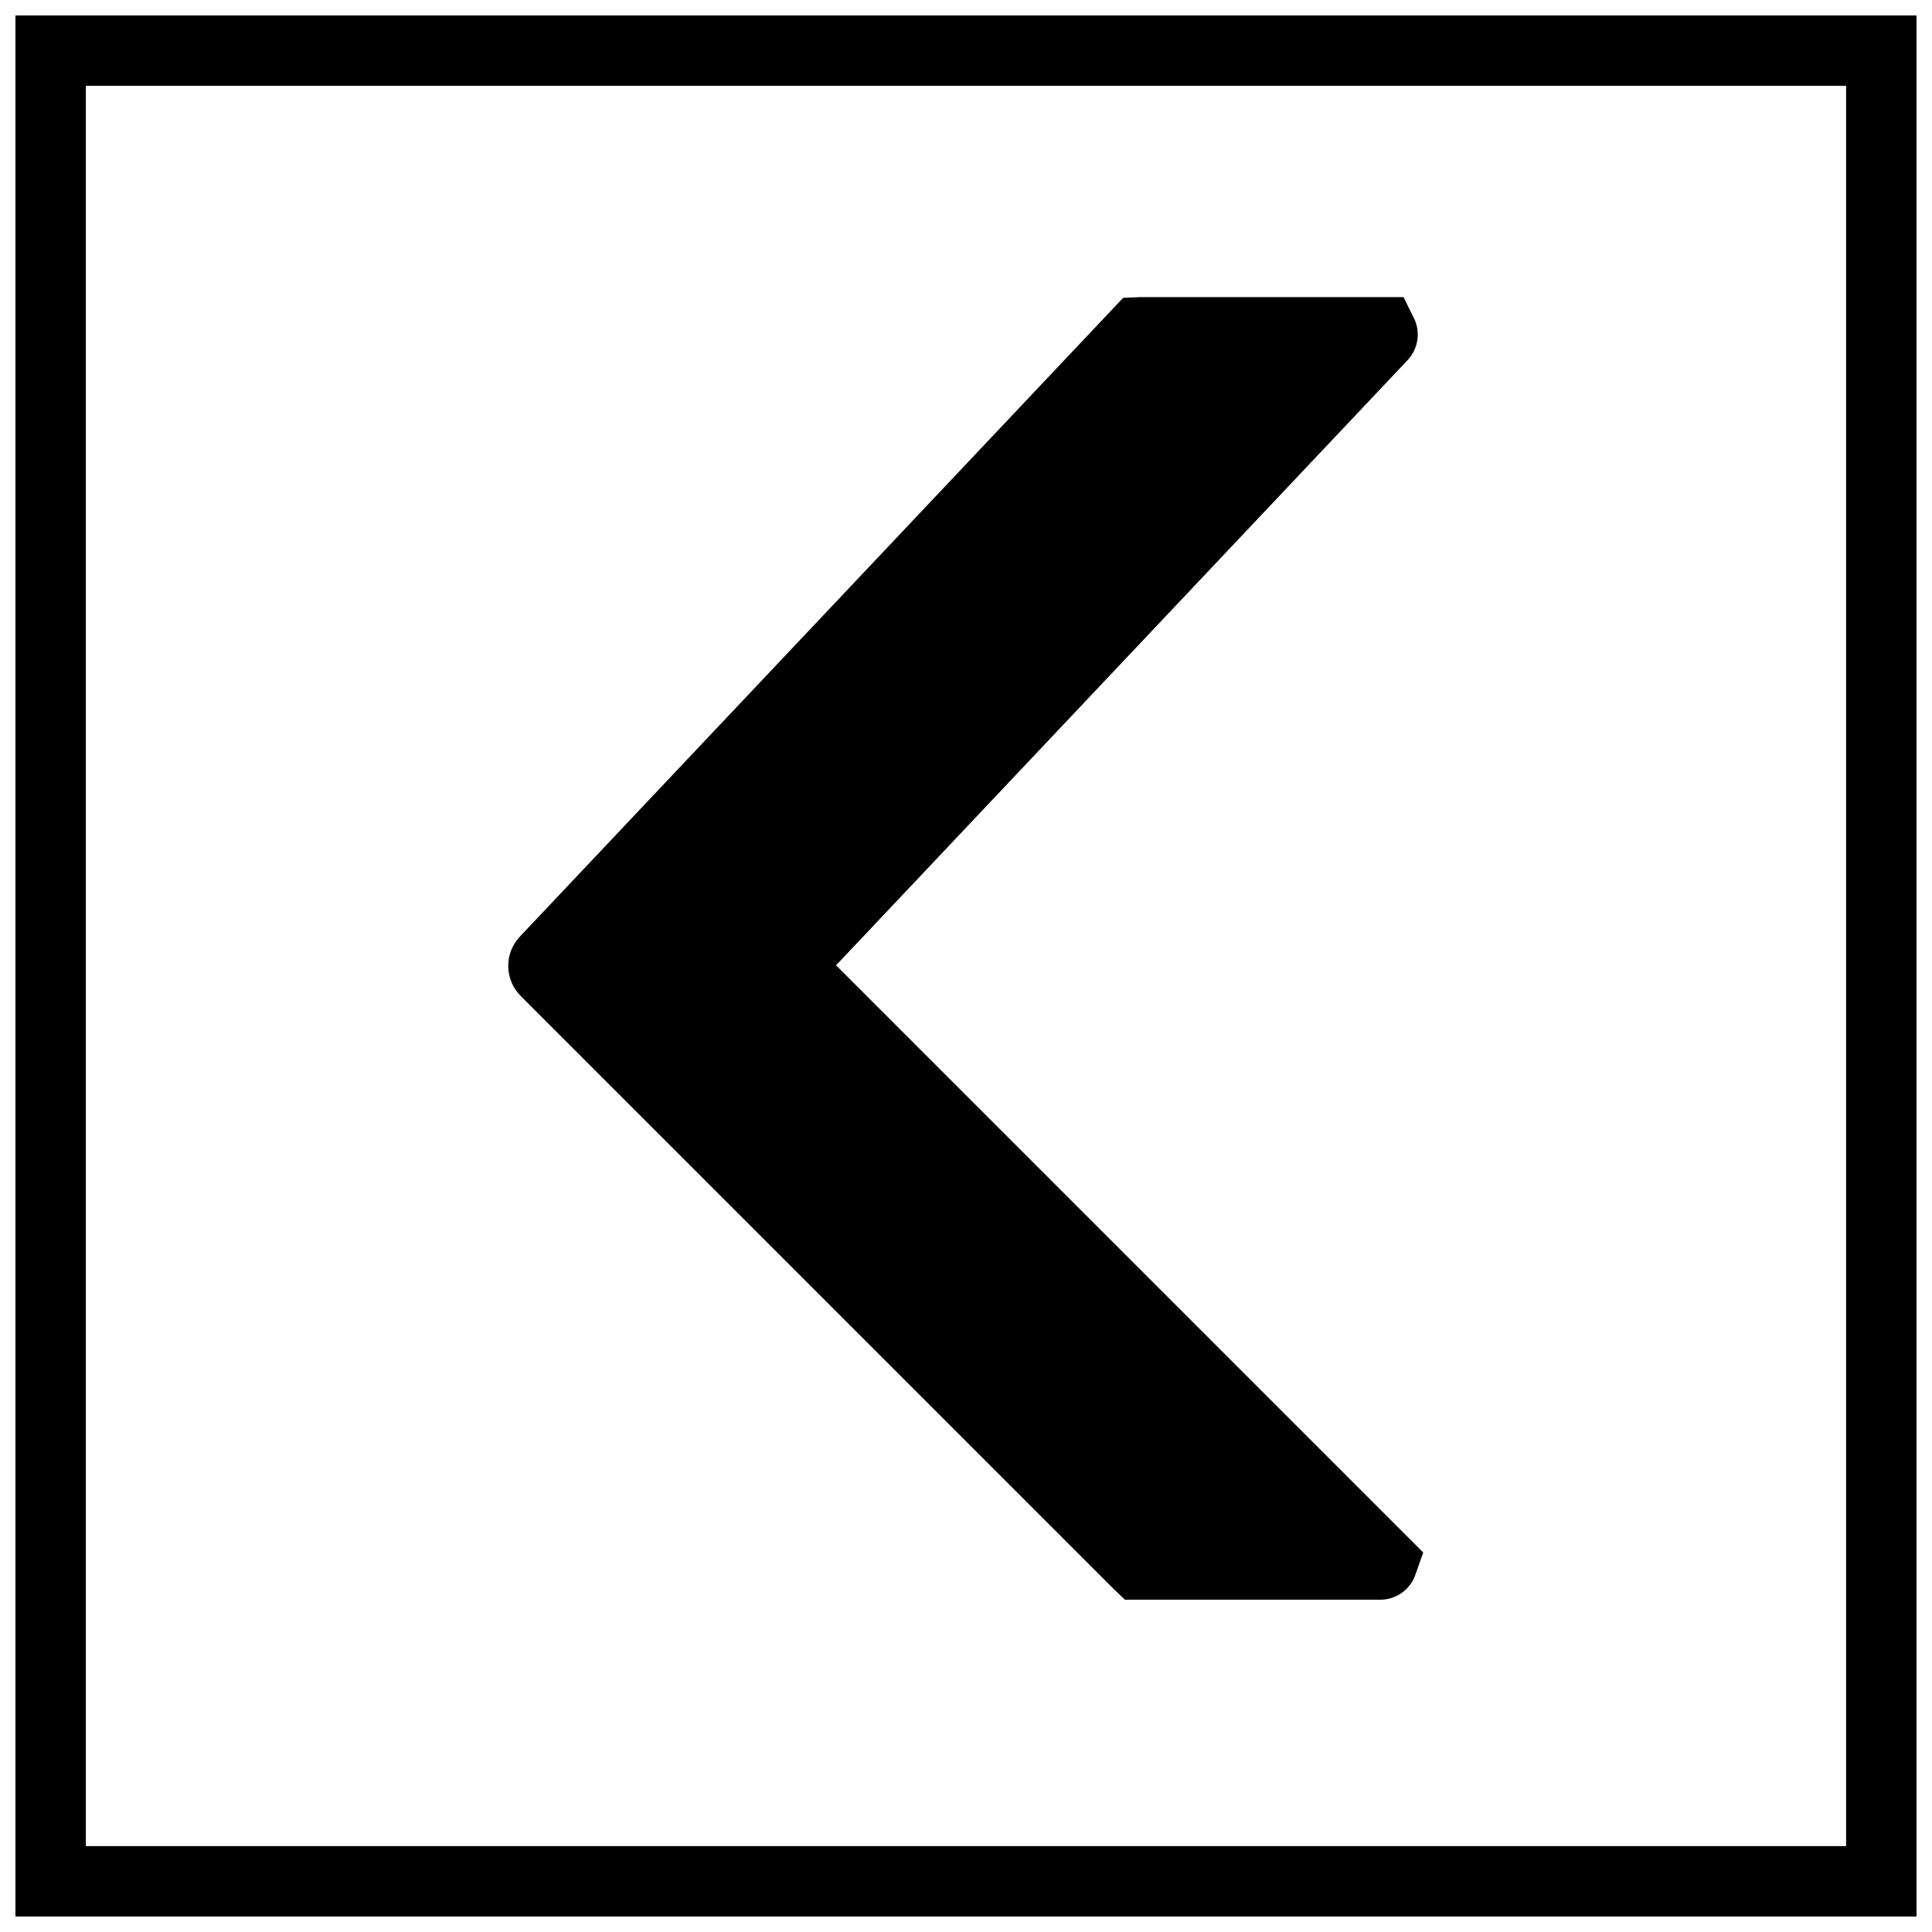
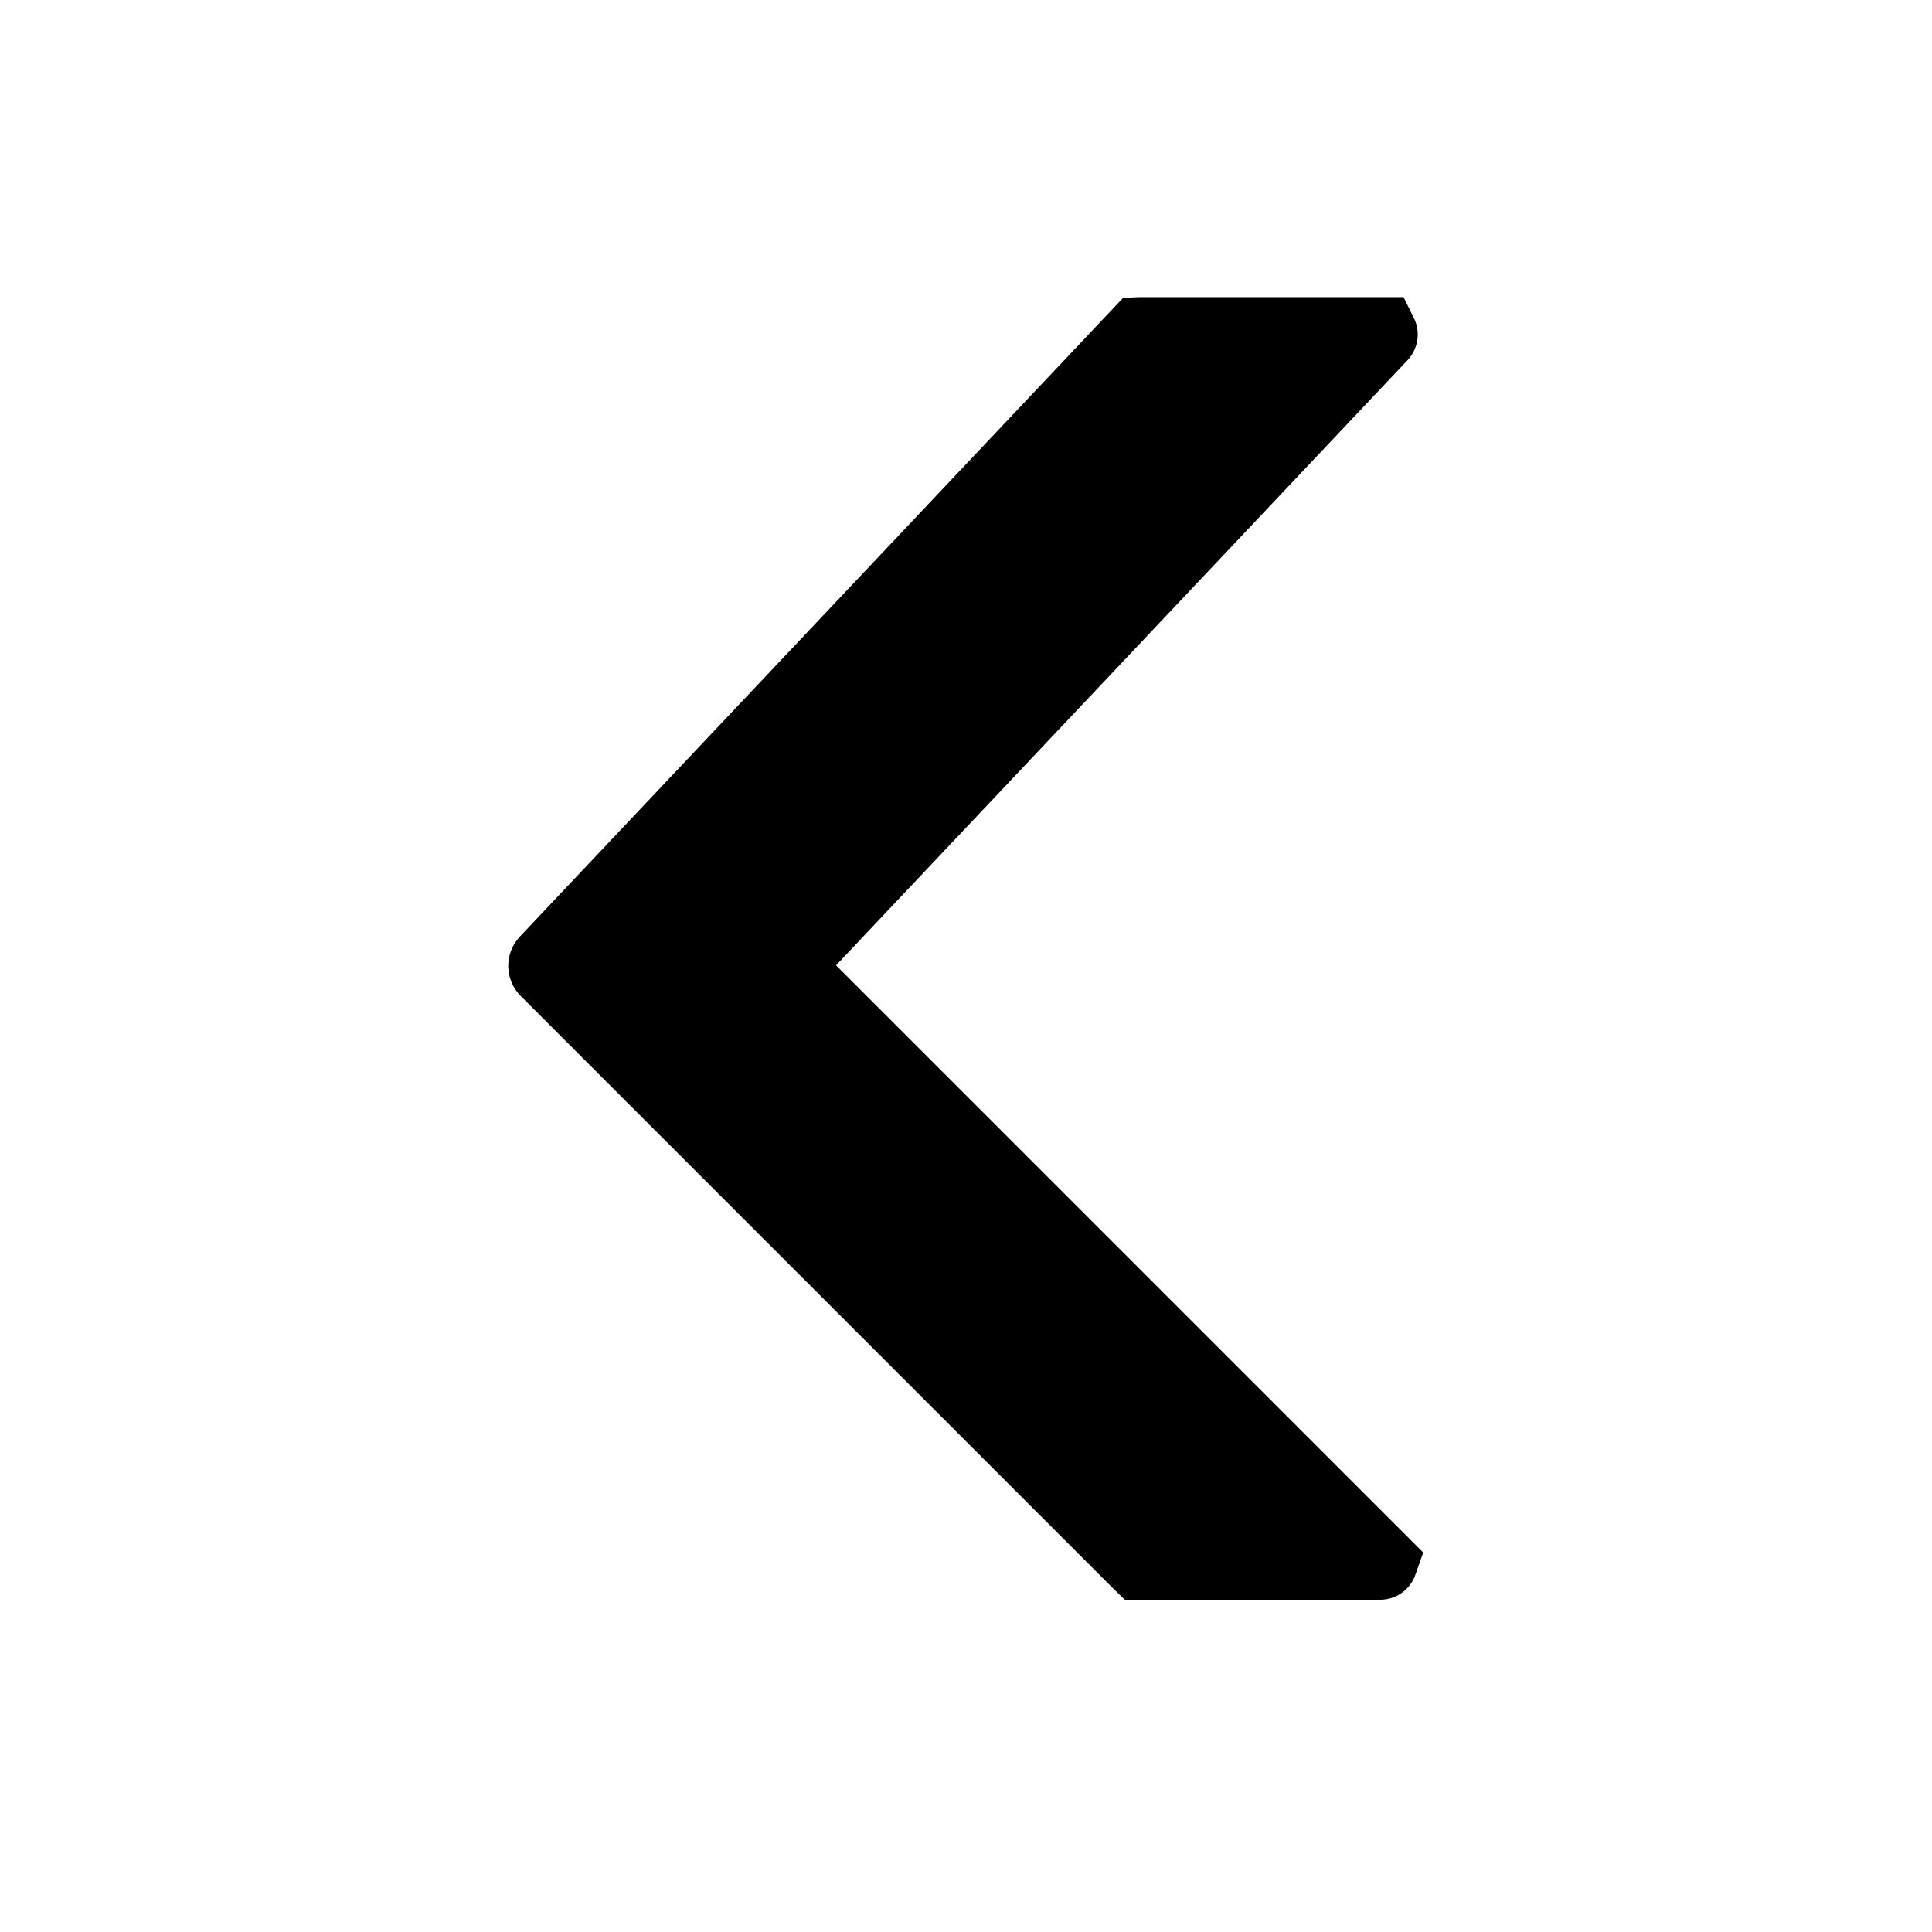
<svg xmlns="http://www.w3.org/2000/svg" width="800px" height="800px" version="1.1" viewBox="144 144 512 512">
  <defs>
    <clipPath id="a">
      <path d="m148.09 148.09h503.81v503.81h-503.81z" />
    </clipPath>
  </defs>
  <g clip-path="url(#a)">
-     <path d="m148.09 148.09h503.81v503.81h-503.81zm18.66 485.15h466.49v-466.49h-466.49z" fill-rule="evenodd" />
-   </g>
+     </g>
  <path d="m282.04 408 156.9 156.9 3.164 3.039h67.648c4.023 0 7.621-2.394 9.152-6.117l2.269-6.394-155.61-155.61 151.43-160.34c2.723-2.871 3.488-7.09 1.922-10.738l-2.961-6h-69.859l-4.449 0.188-159.83 169.23c-4.254 4.496-4.16 11.457 0.227 15.844" fill-rule="evenodd" />
</svg>